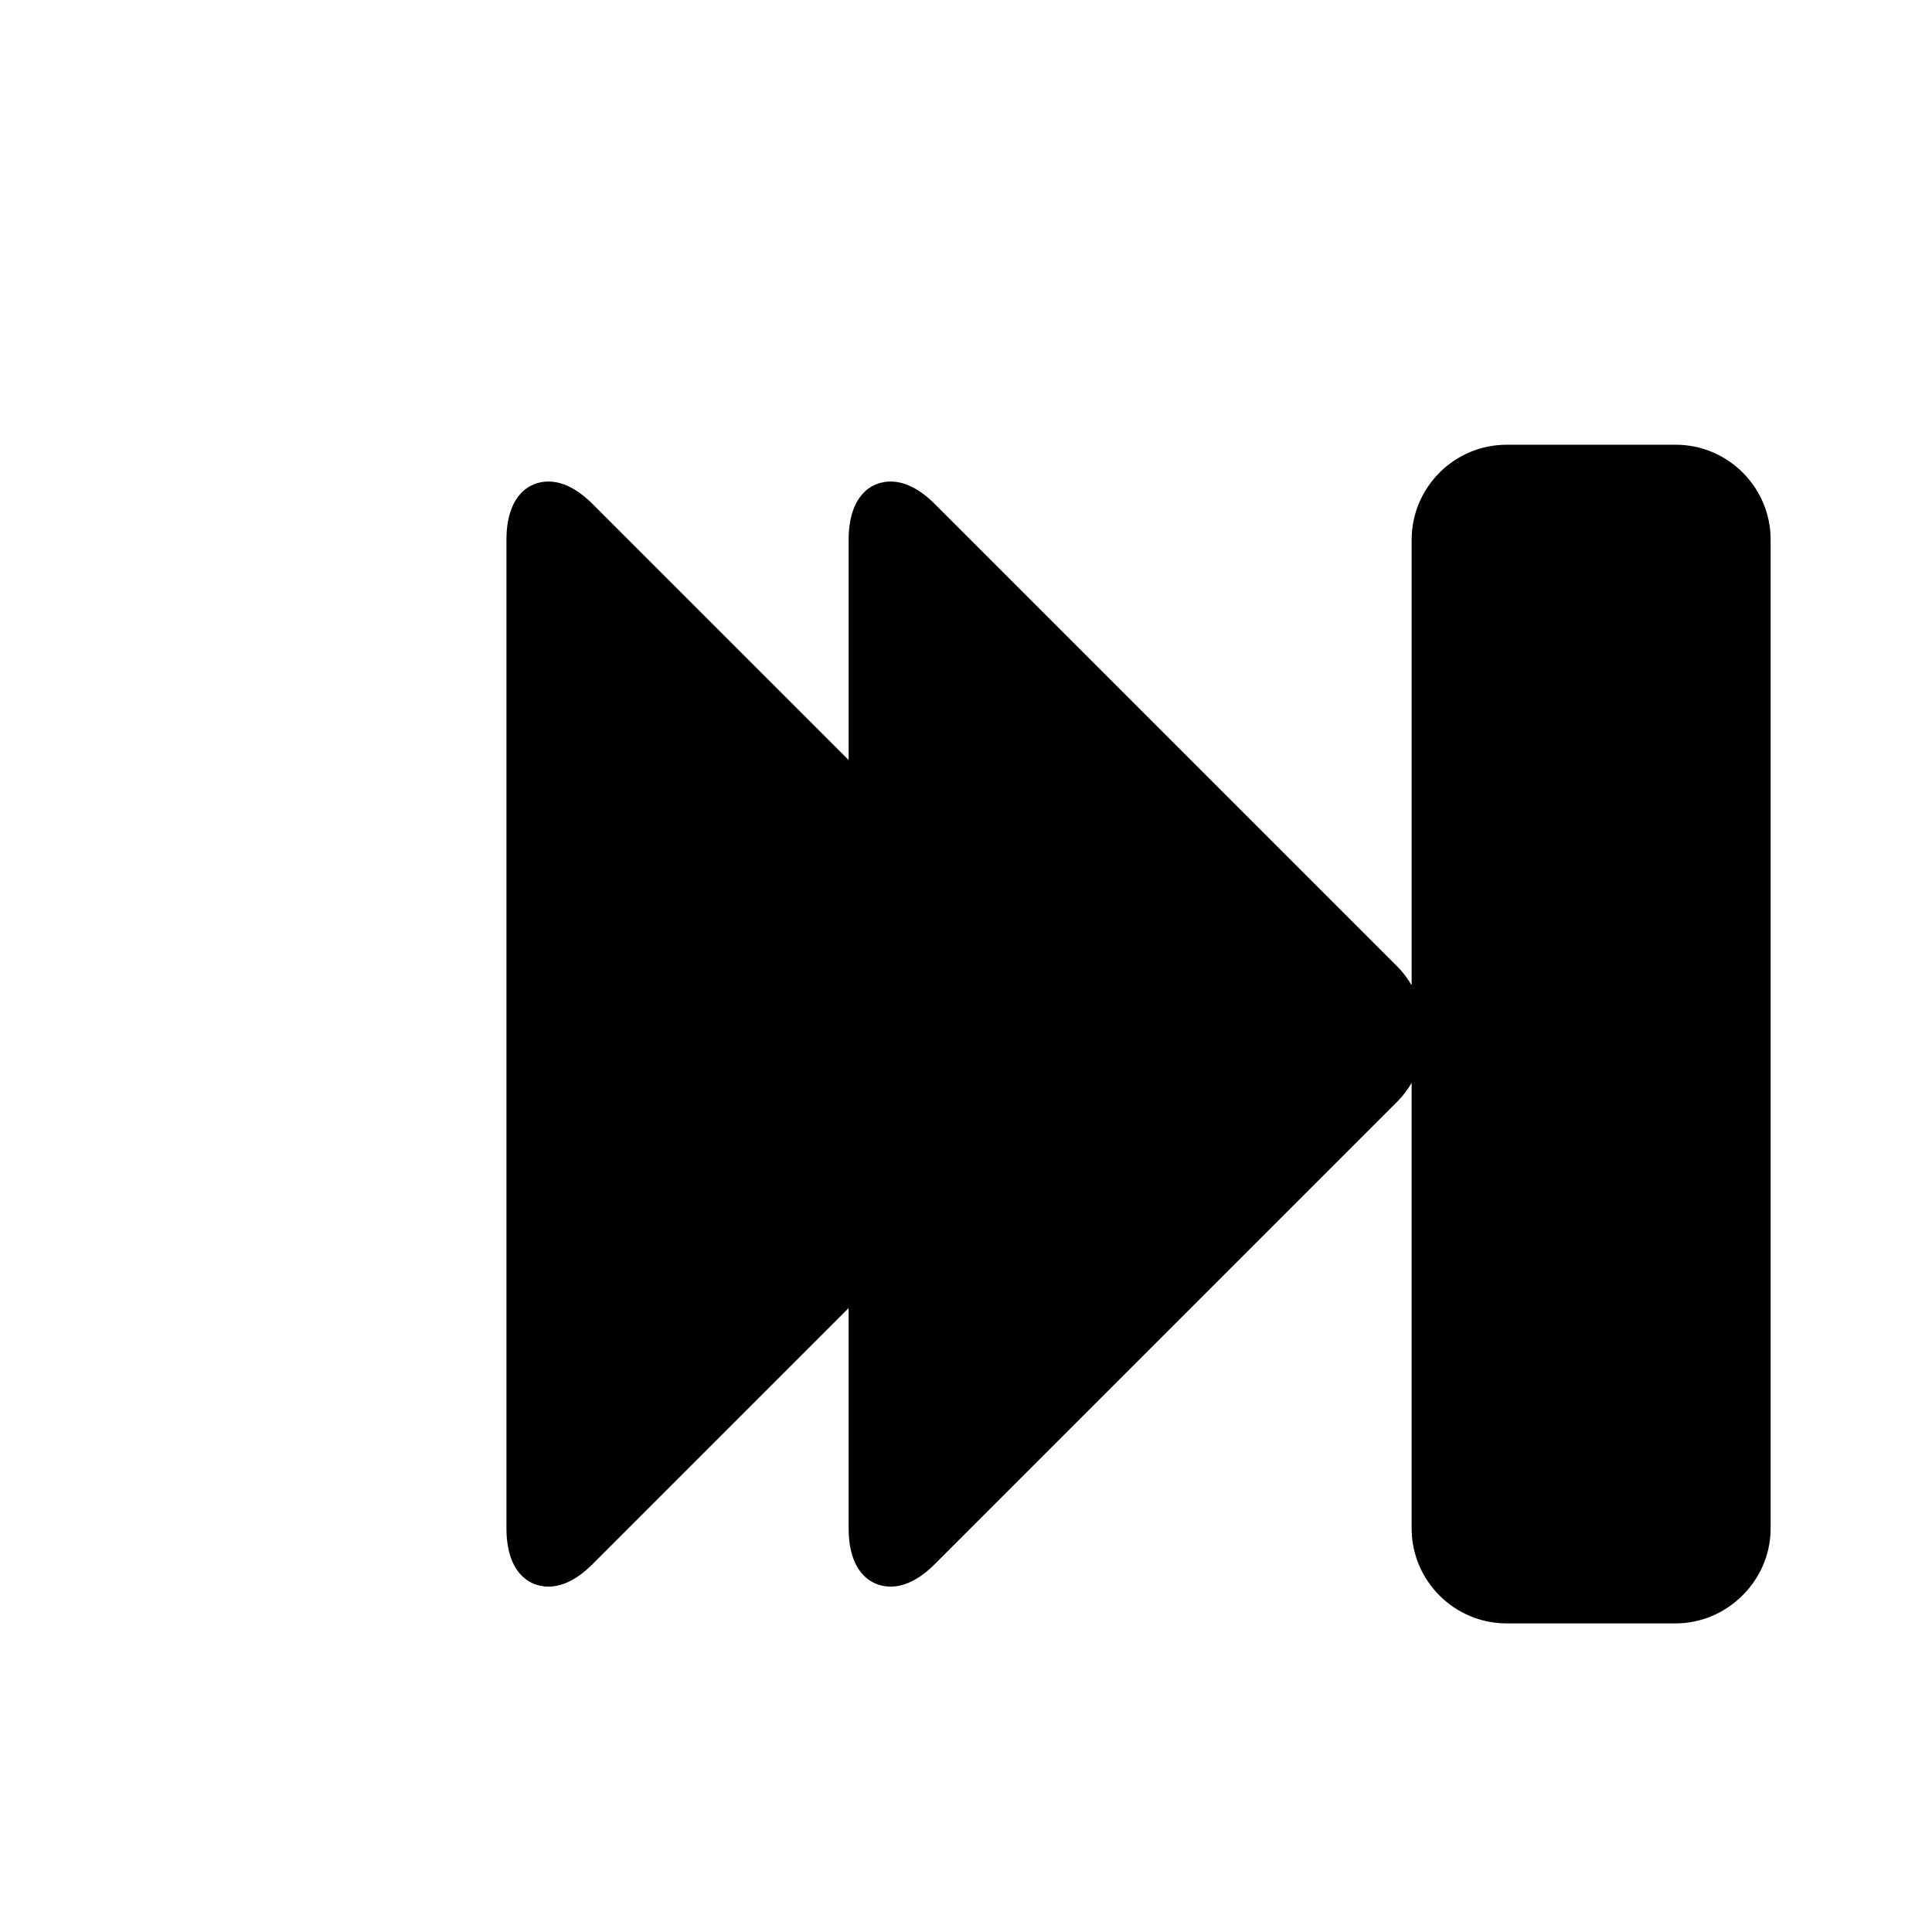
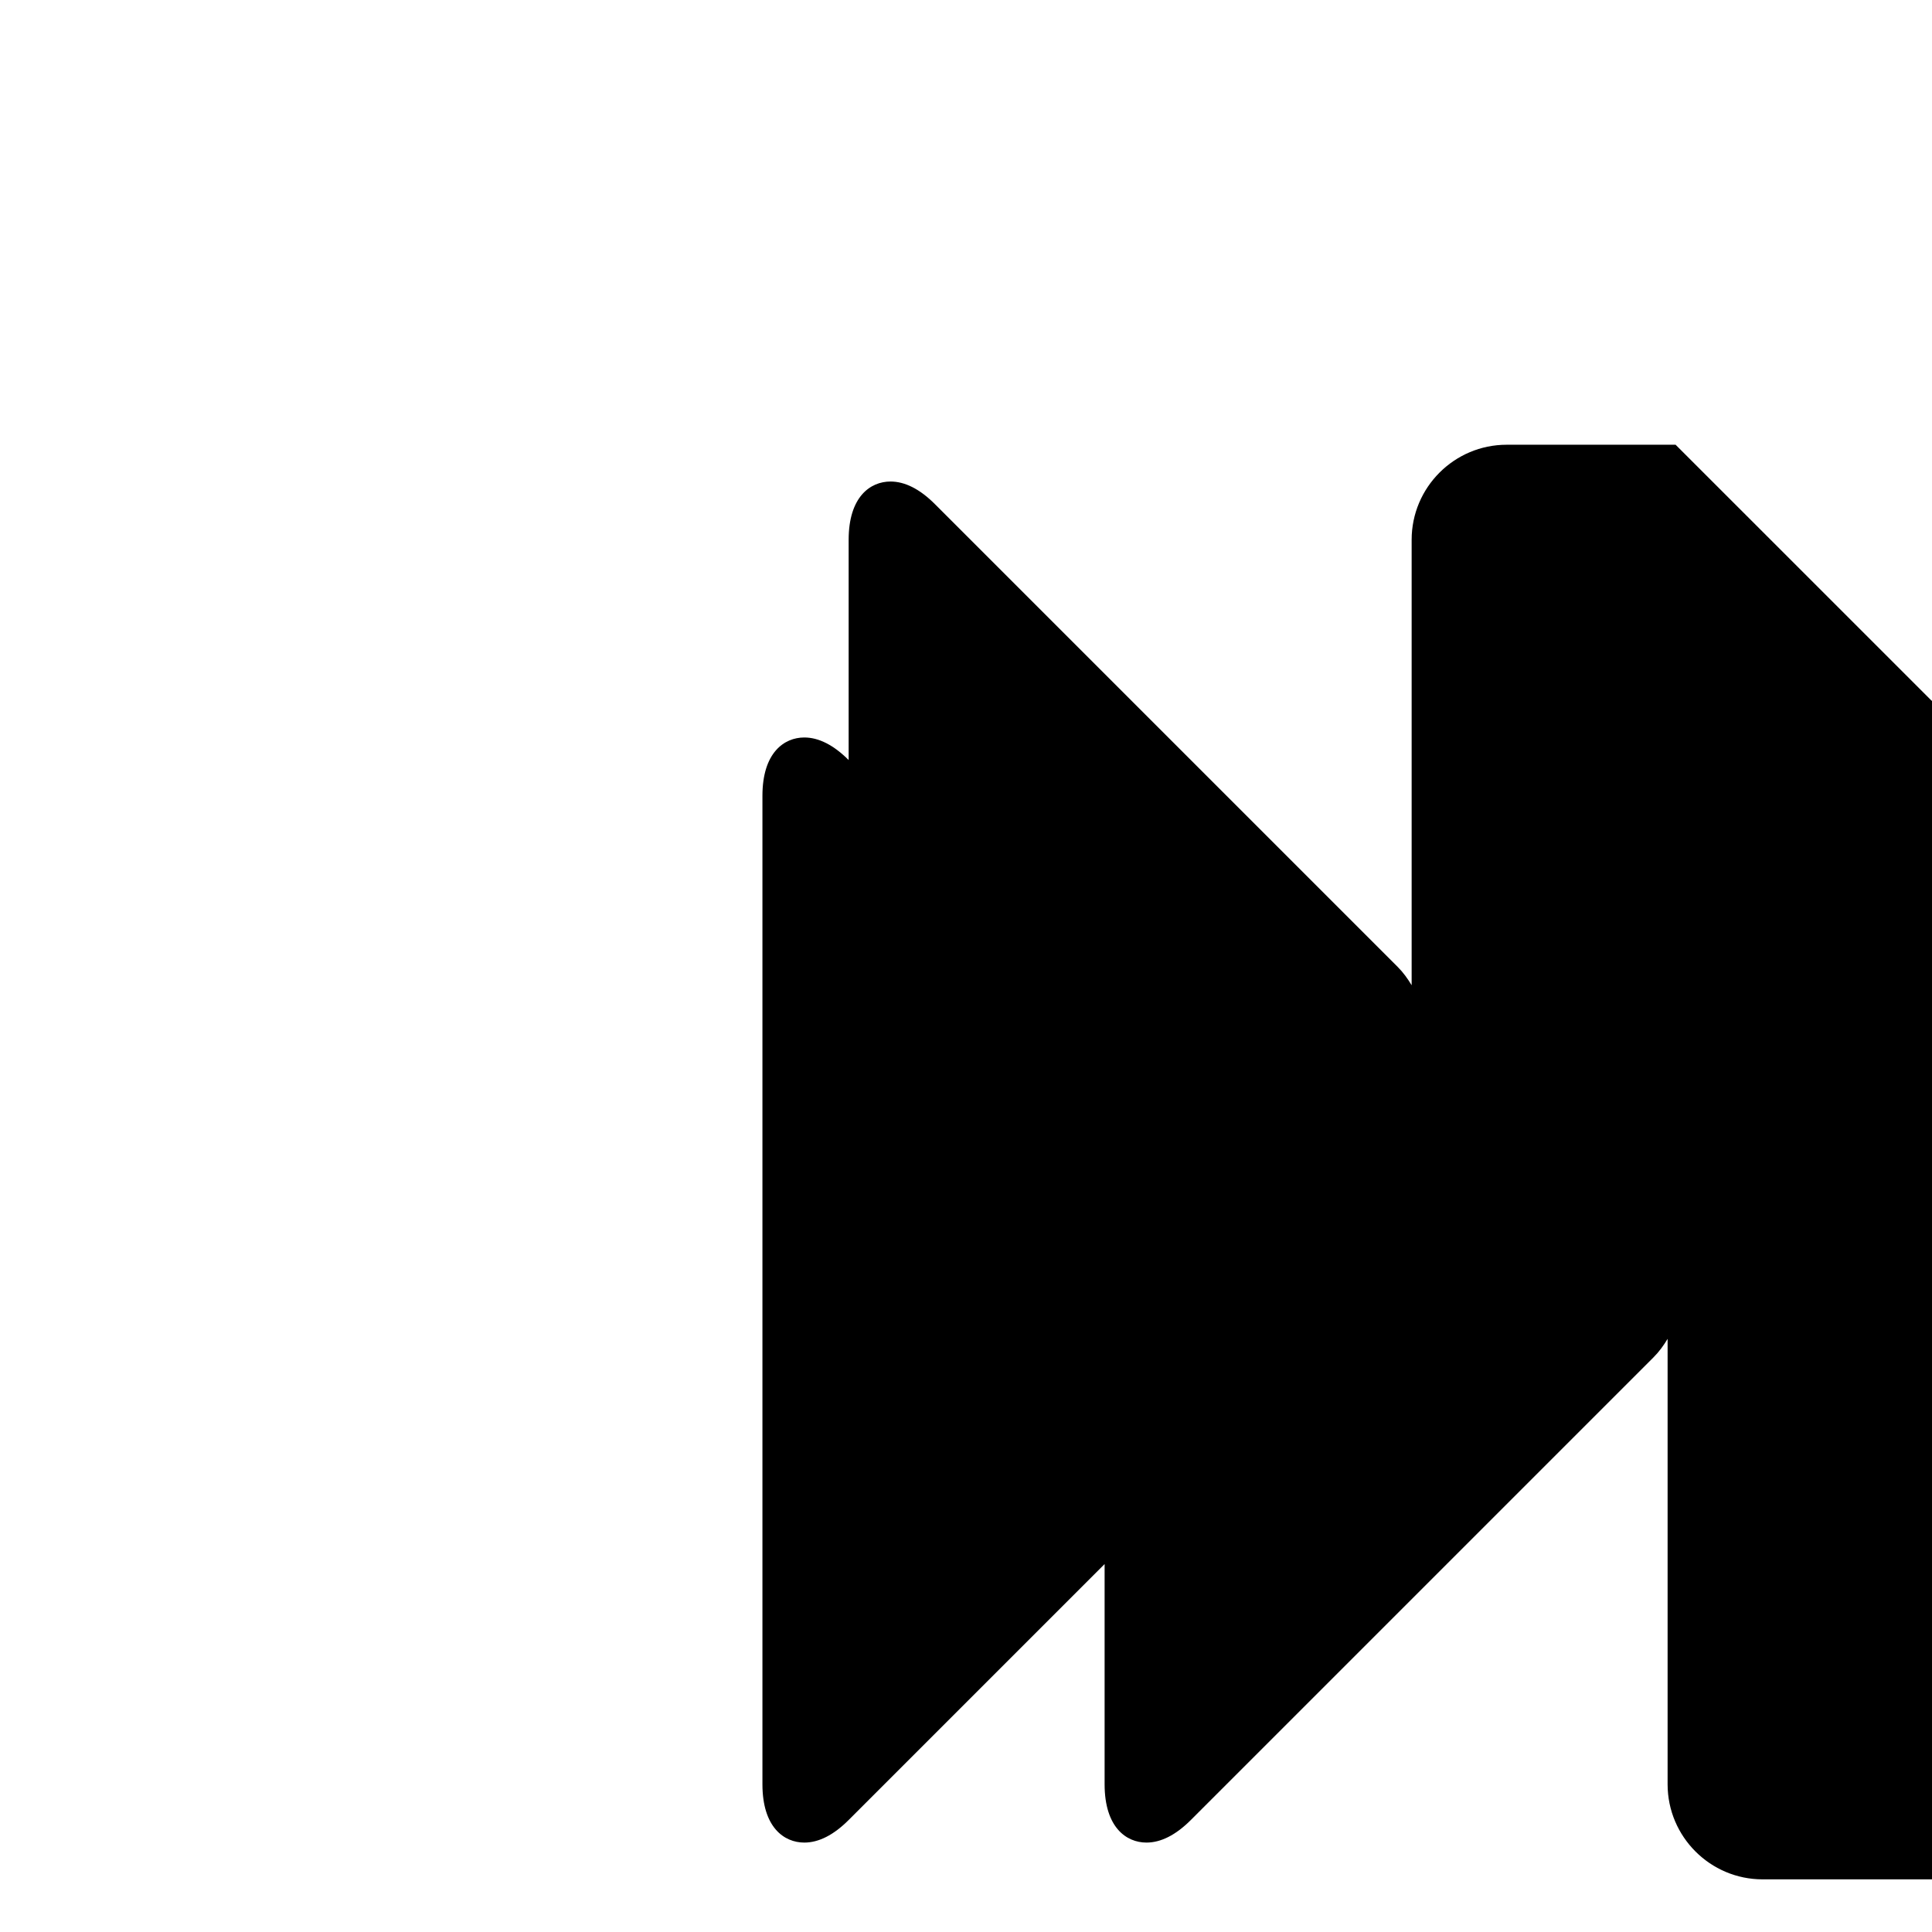
<svg xmlns="http://www.w3.org/2000/svg" fill="#000000" width="800px" height="800px" version="1.1" viewBox="144 144 512 512">
-   <path d="m588.05 261.86h-44.758c-13.891 0-25.191 11.301-25.191 25.191v118.05c-1.039-1.727-2.223-3.387-3.707-4.871l-122.64-122.64c-3.969-3.969-7.926-5.981-11.758-5.981-5.359 0-11.094 4.055-11.094 15.441v58.371l-67.836-67.832c-3.969-3.969-7.926-5.981-11.754-5.981-5.359 0-11.094 4.055-11.094 15.441v261.98c0 11.387 5.734 15.441 11.094 15.441 3.836 0 7.789-2.012 11.754-5.981l67.832-67.832v58.371c0 11.387 5.734 15.441 11.094 15.441 3.836 0 7.789-2.012 11.758-5.981l122.64-122.64c1.484-1.484 2.672-3.148 3.707-4.871v118.05c0 13.891 11.301 25.191 25.191 25.191h44.758c6.625 0 12.617-2.625 17.113-6.82h0.066v-0.051c4.902-4.602 8.012-11.082 8.012-18.32v-261.98c0.004-13.891-11.297-25.191-25.188-25.191z" />
+   <path d="m588.05 261.86h-44.758c-13.891 0-25.191 11.301-25.191 25.191v118.05c-1.039-1.727-2.223-3.387-3.707-4.871l-122.64-122.64c-3.969-3.969-7.926-5.981-11.758-5.981-5.359 0-11.094 4.055-11.094 15.441v58.371c-3.969-3.969-7.926-5.981-11.754-5.981-5.359 0-11.094 4.055-11.094 15.441v261.98c0 11.387 5.734 15.441 11.094 15.441 3.836 0 7.789-2.012 11.754-5.981l67.832-67.832v58.371c0 11.387 5.734 15.441 11.094 15.441 3.836 0 7.789-2.012 11.758-5.981l122.64-122.64c1.484-1.484 2.672-3.148 3.707-4.871v118.05c0 13.891 11.301 25.191 25.191 25.191h44.758c6.625 0 12.617-2.625 17.113-6.82h0.066v-0.051c4.902-4.602 8.012-11.082 8.012-18.32v-261.98c0.004-13.891-11.297-25.191-25.188-25.191z" />
</svg>